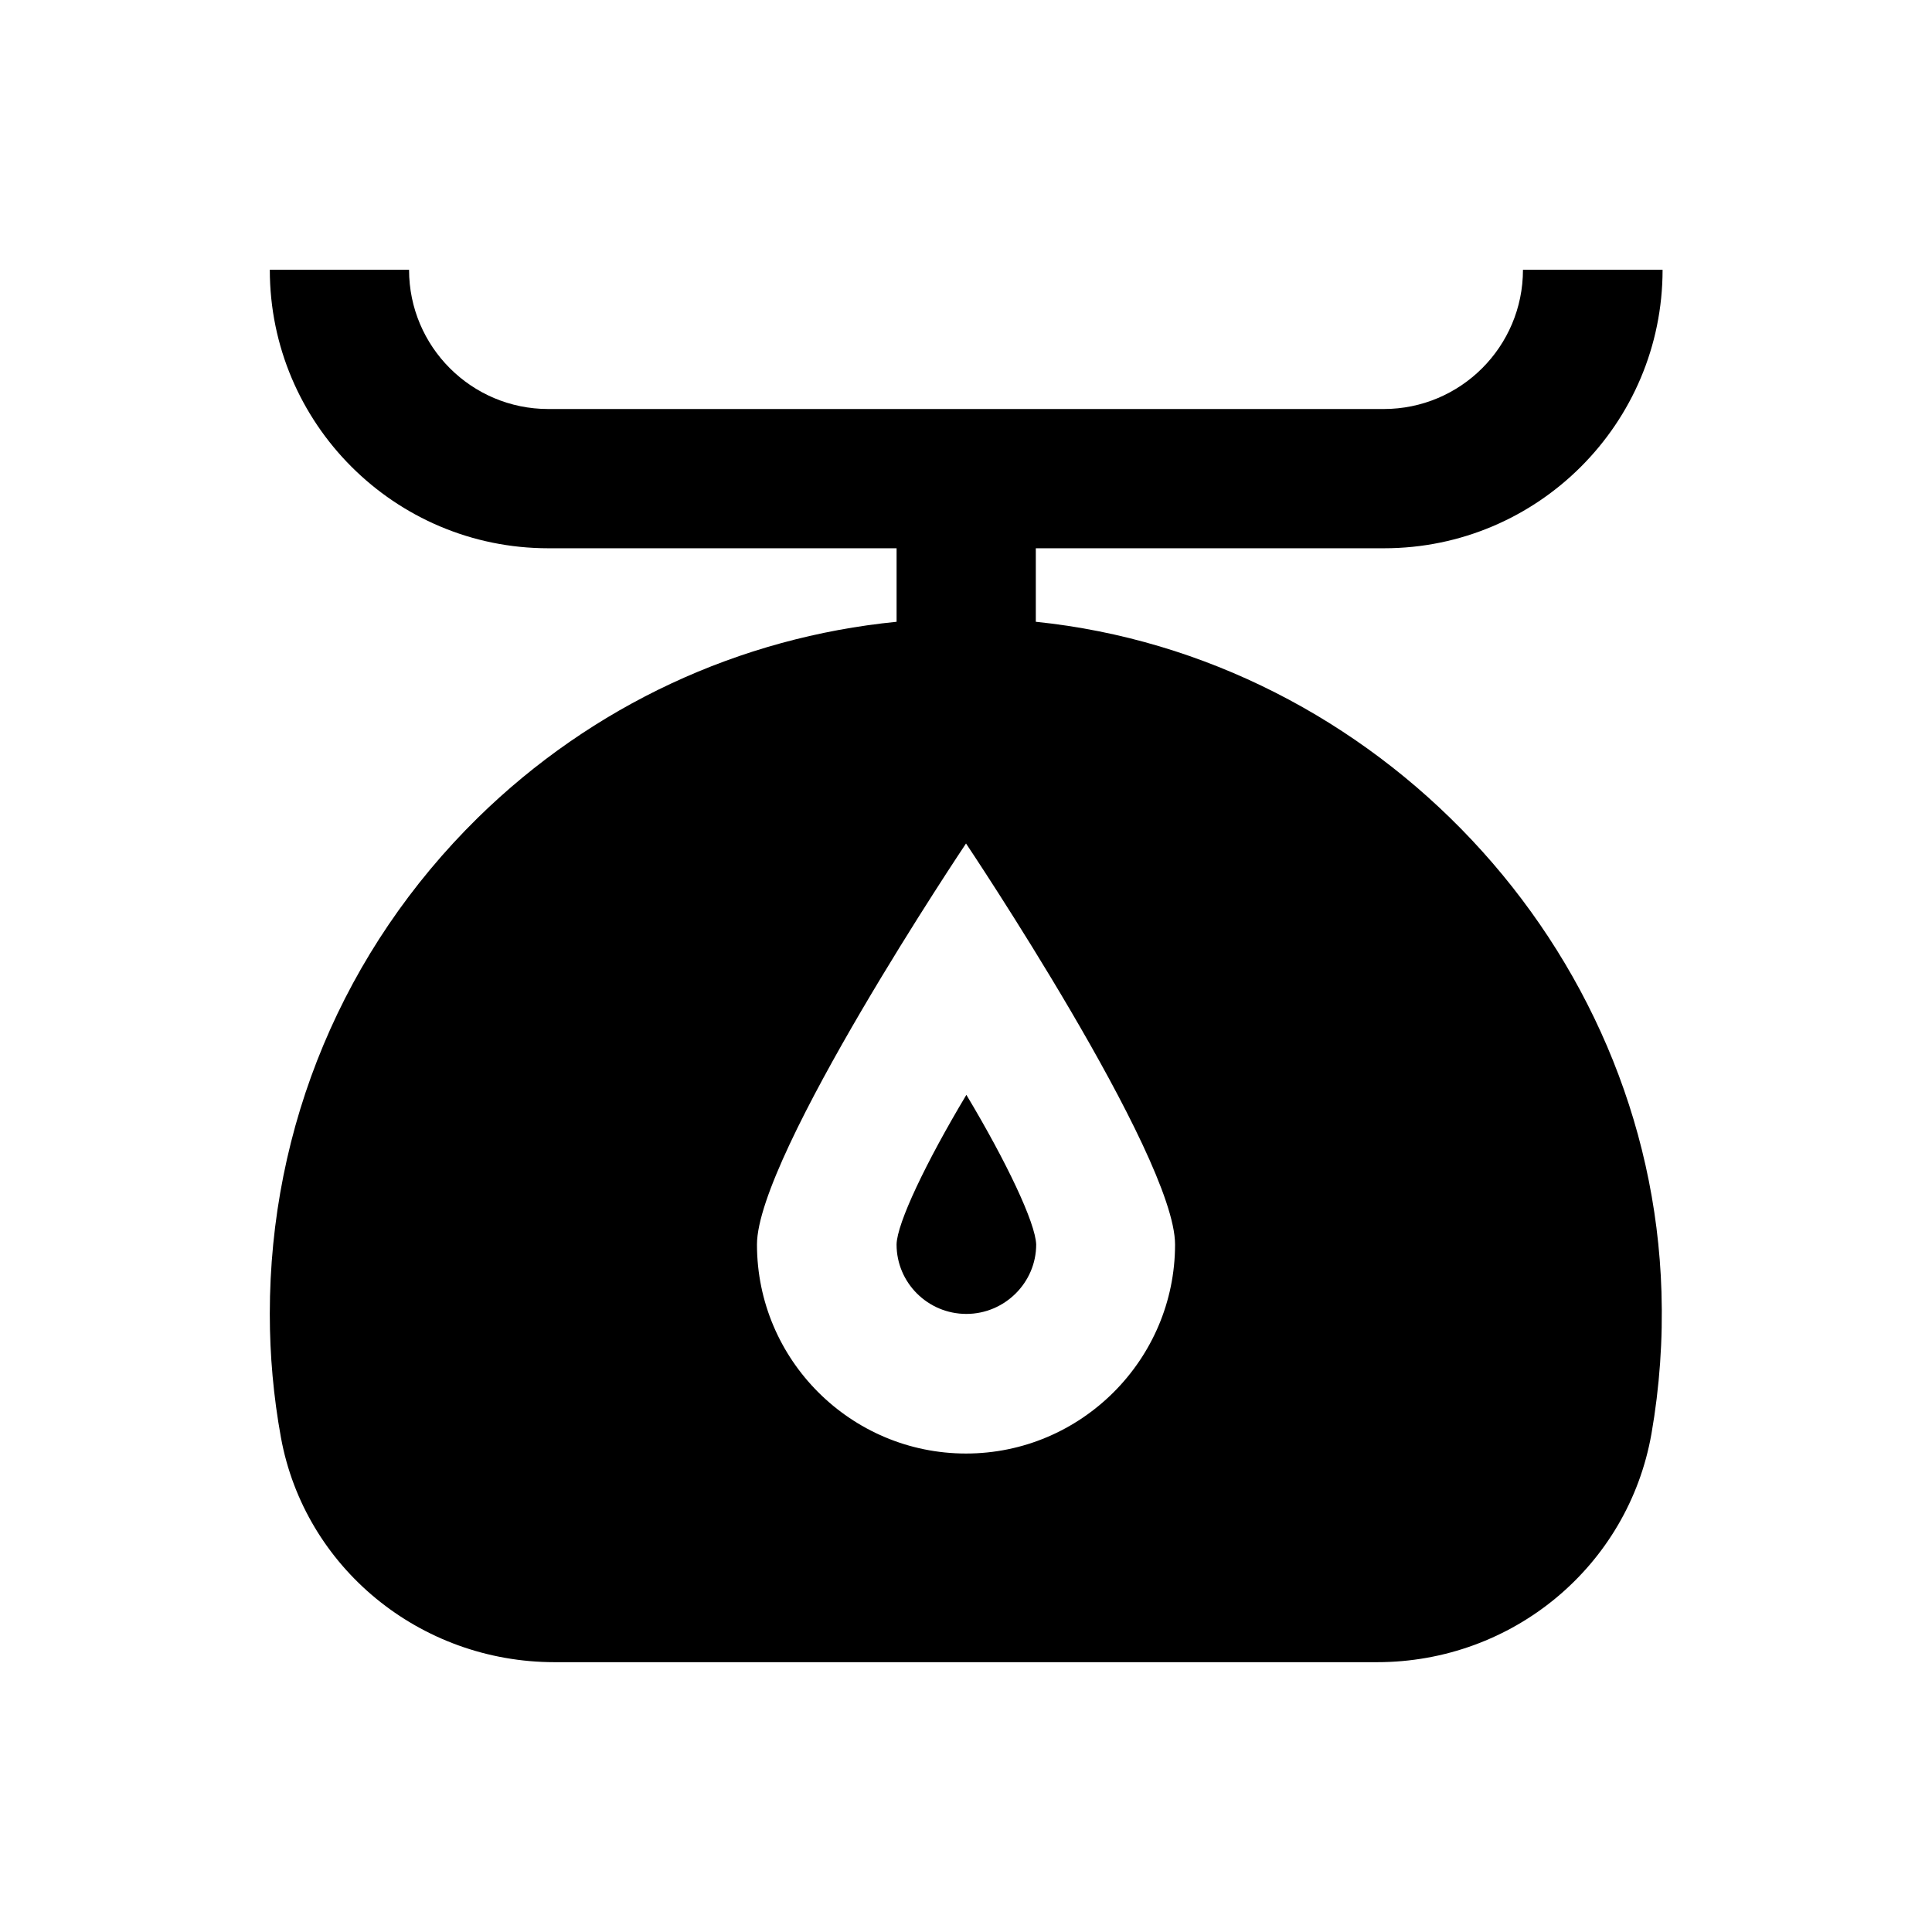
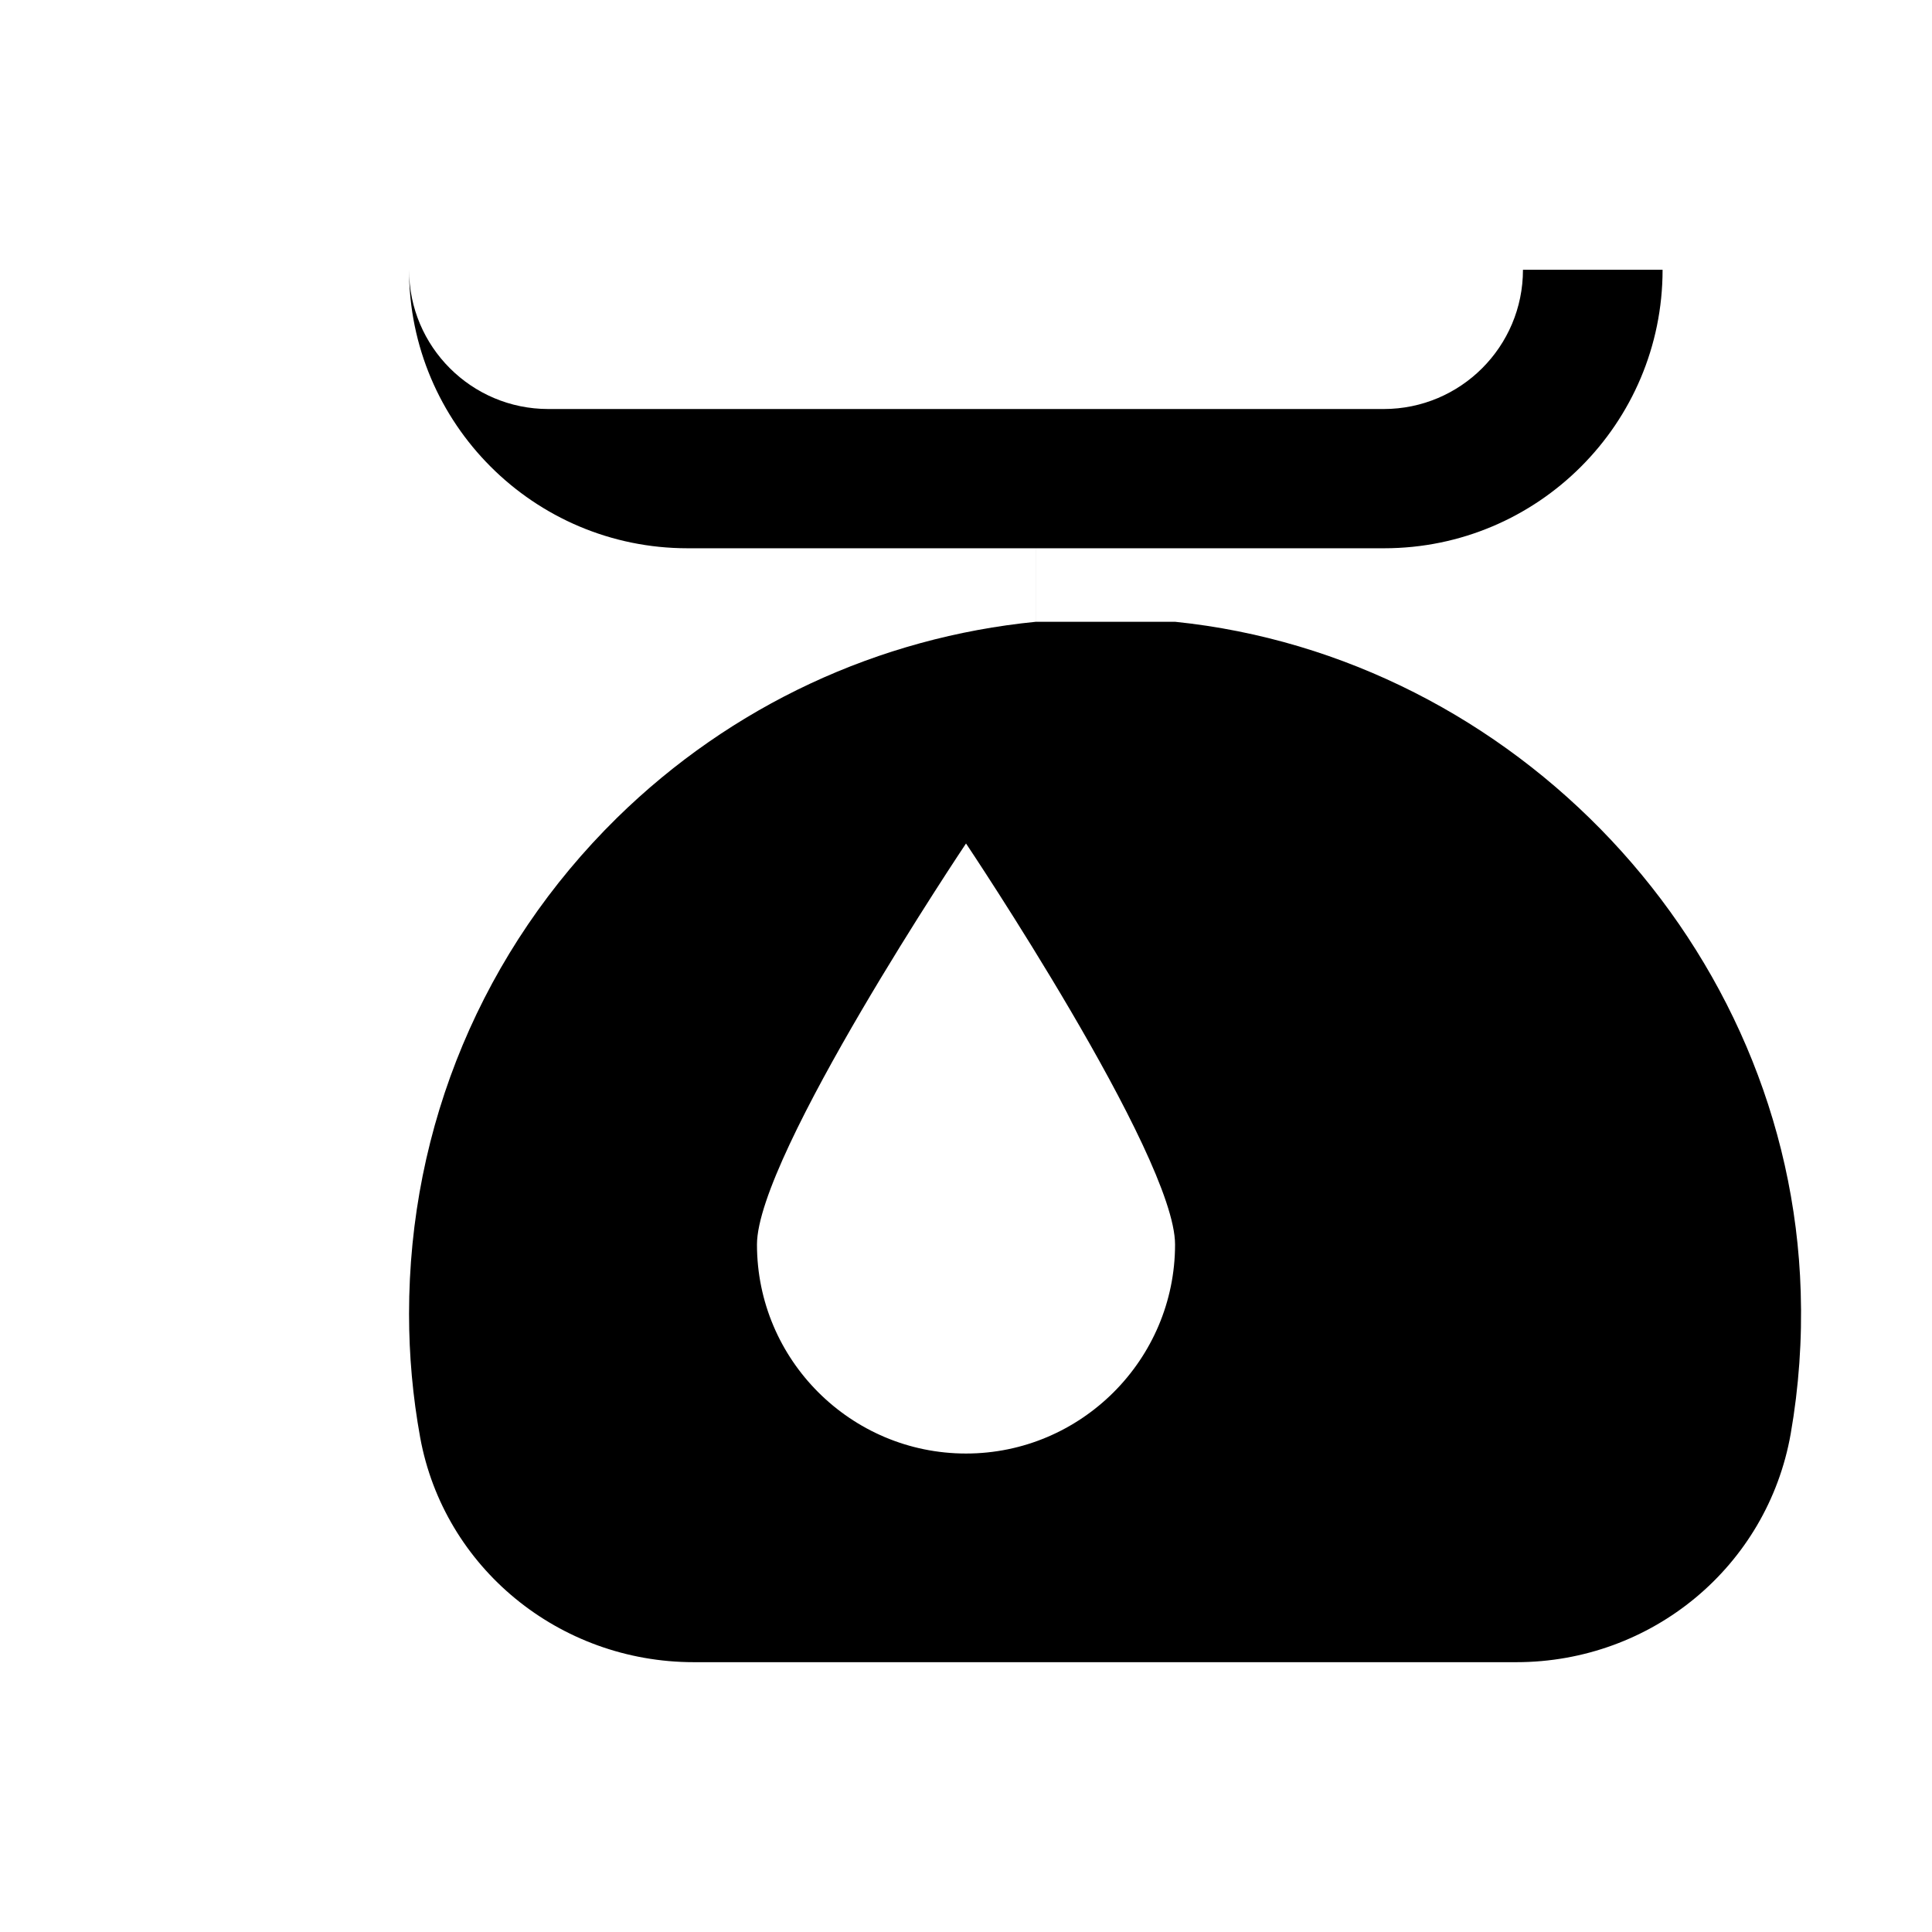
<svg xmlns="http://www.w3.org/2000/svg" fill="#000000" width="800px" height="800px" version="1.1" viewBox="144 144 512 512">
  <g>
-     <path d="m381.6 473.8c0 10.137 8.266 18.402 18.5 18.402 10.137 0 18.5-8.266 18.5-18.402-0.195-5.707-7.773-21.746-18.5-39.656-10.727 17.91-18.402 34.051-18.5 39.656z" />
-     <path d="m418.5 308.78v-19.484h92.301c40.738 0 73.801-33.062 73.801-73.801h-37c0 20.367-16.531 36.898-36.898 36.898h-221.4c-20.367 0-36.898-16.531-36.898-36.898h-36.902c0 40.738 33.062 73.801 73.801 73.801h92.301v19.484c-41.625 4.133-80.59 22.141-111 51.957-35.523 34.934-55.105 81.672-55.105 131.46 0 11.02 0.984 21.941 2.953 32.766 6.297 34.441 36.801 59.531 72.52 59.531h217.96c35.918 0 66.52-25.387 72.719-60.516 2.164-12.398 3.051-24.992 2.656-37.59-2.754-91.707-75.863-168.36-165.8-177.61zm-18.496 220.42c-30.504 0-55.398-24.797-55.398-55.398 0-23.617 55.398-106.27 55.398-106.27s55.398 82.656 55.398 106.27c0 30.504-24.895 55.398-55.398 55.398z" />
+     <path d="m418.5 308.78v-19.484h92.301c40.738 0 73.801-33.062 73.801-73.801h-37c0 20.367-16.531 36.898-36.898 36.898h-221.4c-20.367 0-36.898-16.531-36.898-36.898c0 40.738 33.062 73.801 73.801 73.801h92.301v19.484c-41.625 4.133-80.59 22.141-111 51.957-35.523 34.934-55.105 81.672-55.105 131.46 0 11.02 0.984 21.941 2.953 32.766 6.297 34.441 36.801 59.531 72.52 59.531h217.96c35.918 0 66.52-25.387 72.719-60.516 2.164-12.398 3.051-24.992 2.656-37.59-2.754-91.707-75.863-168.36-165.8-177.61zm-18.496 220.42c-30.504 0-55.398-24.797-55.398-55.398 0-23.617 55.398-106.27 55.398-106.27s55.398 82.656 55.398 106.27c0 30.504-24.895 55.398-55.398 55.398z" />
  </g>
</svg>